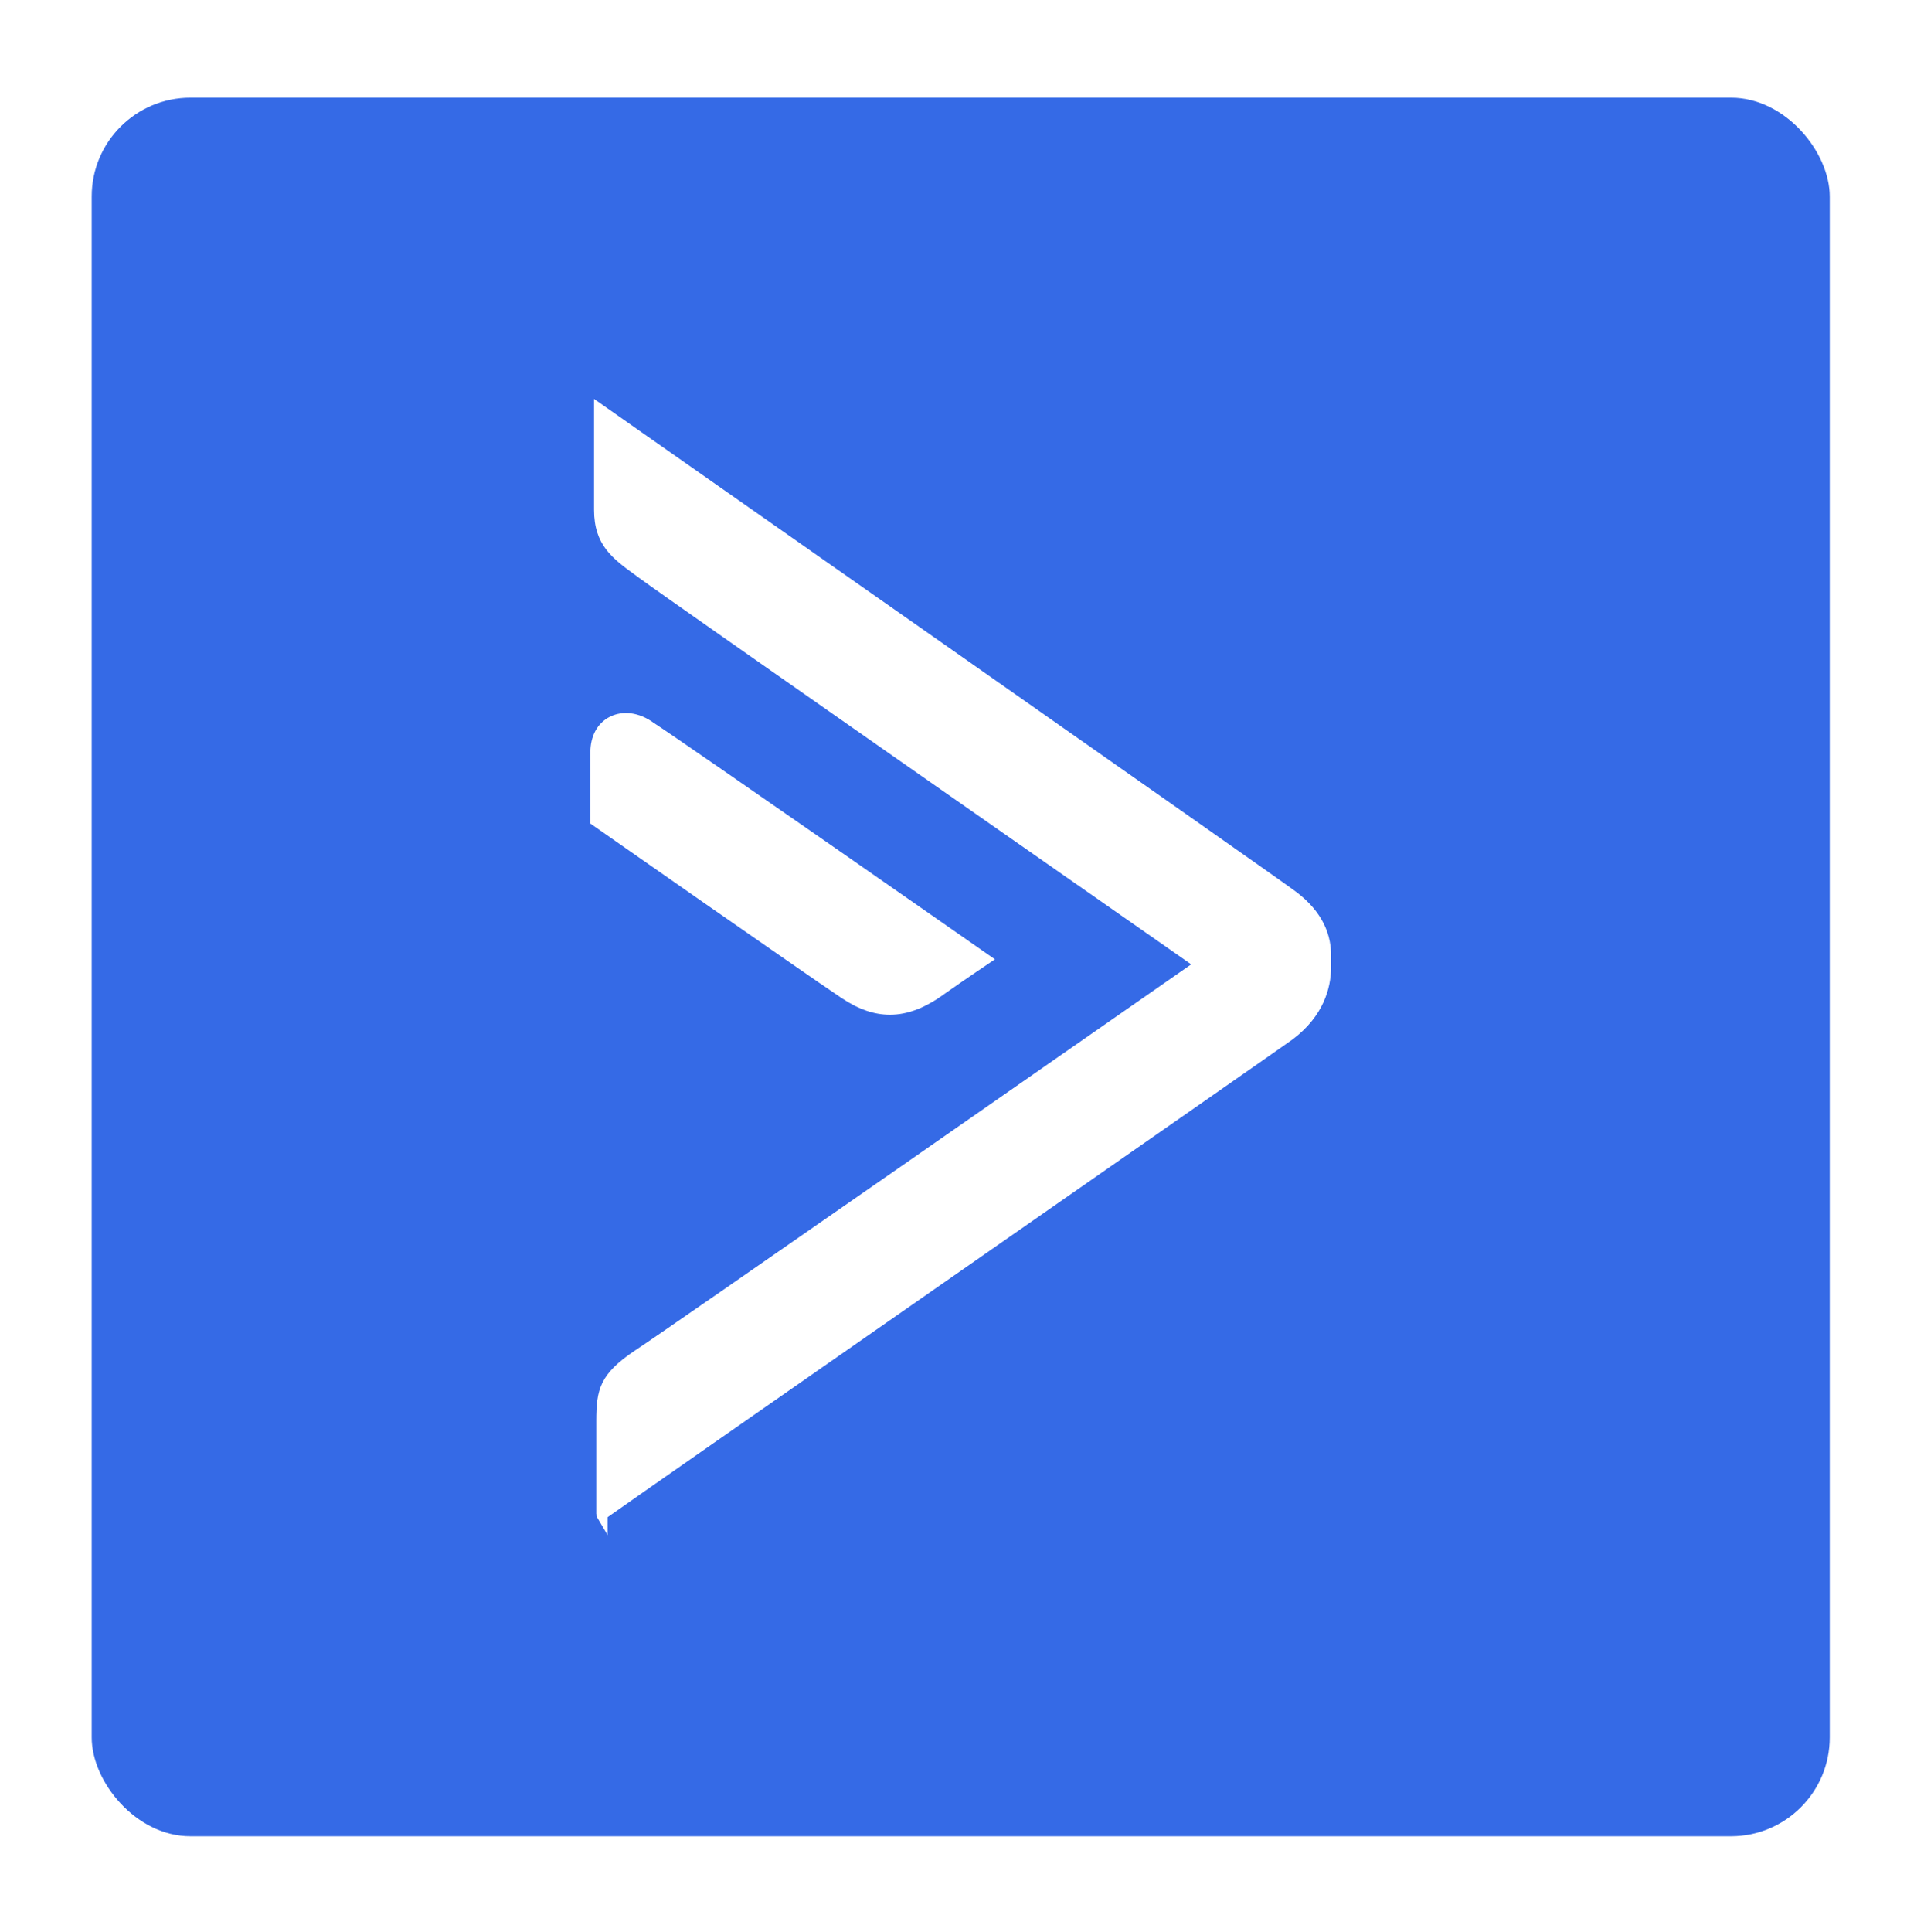
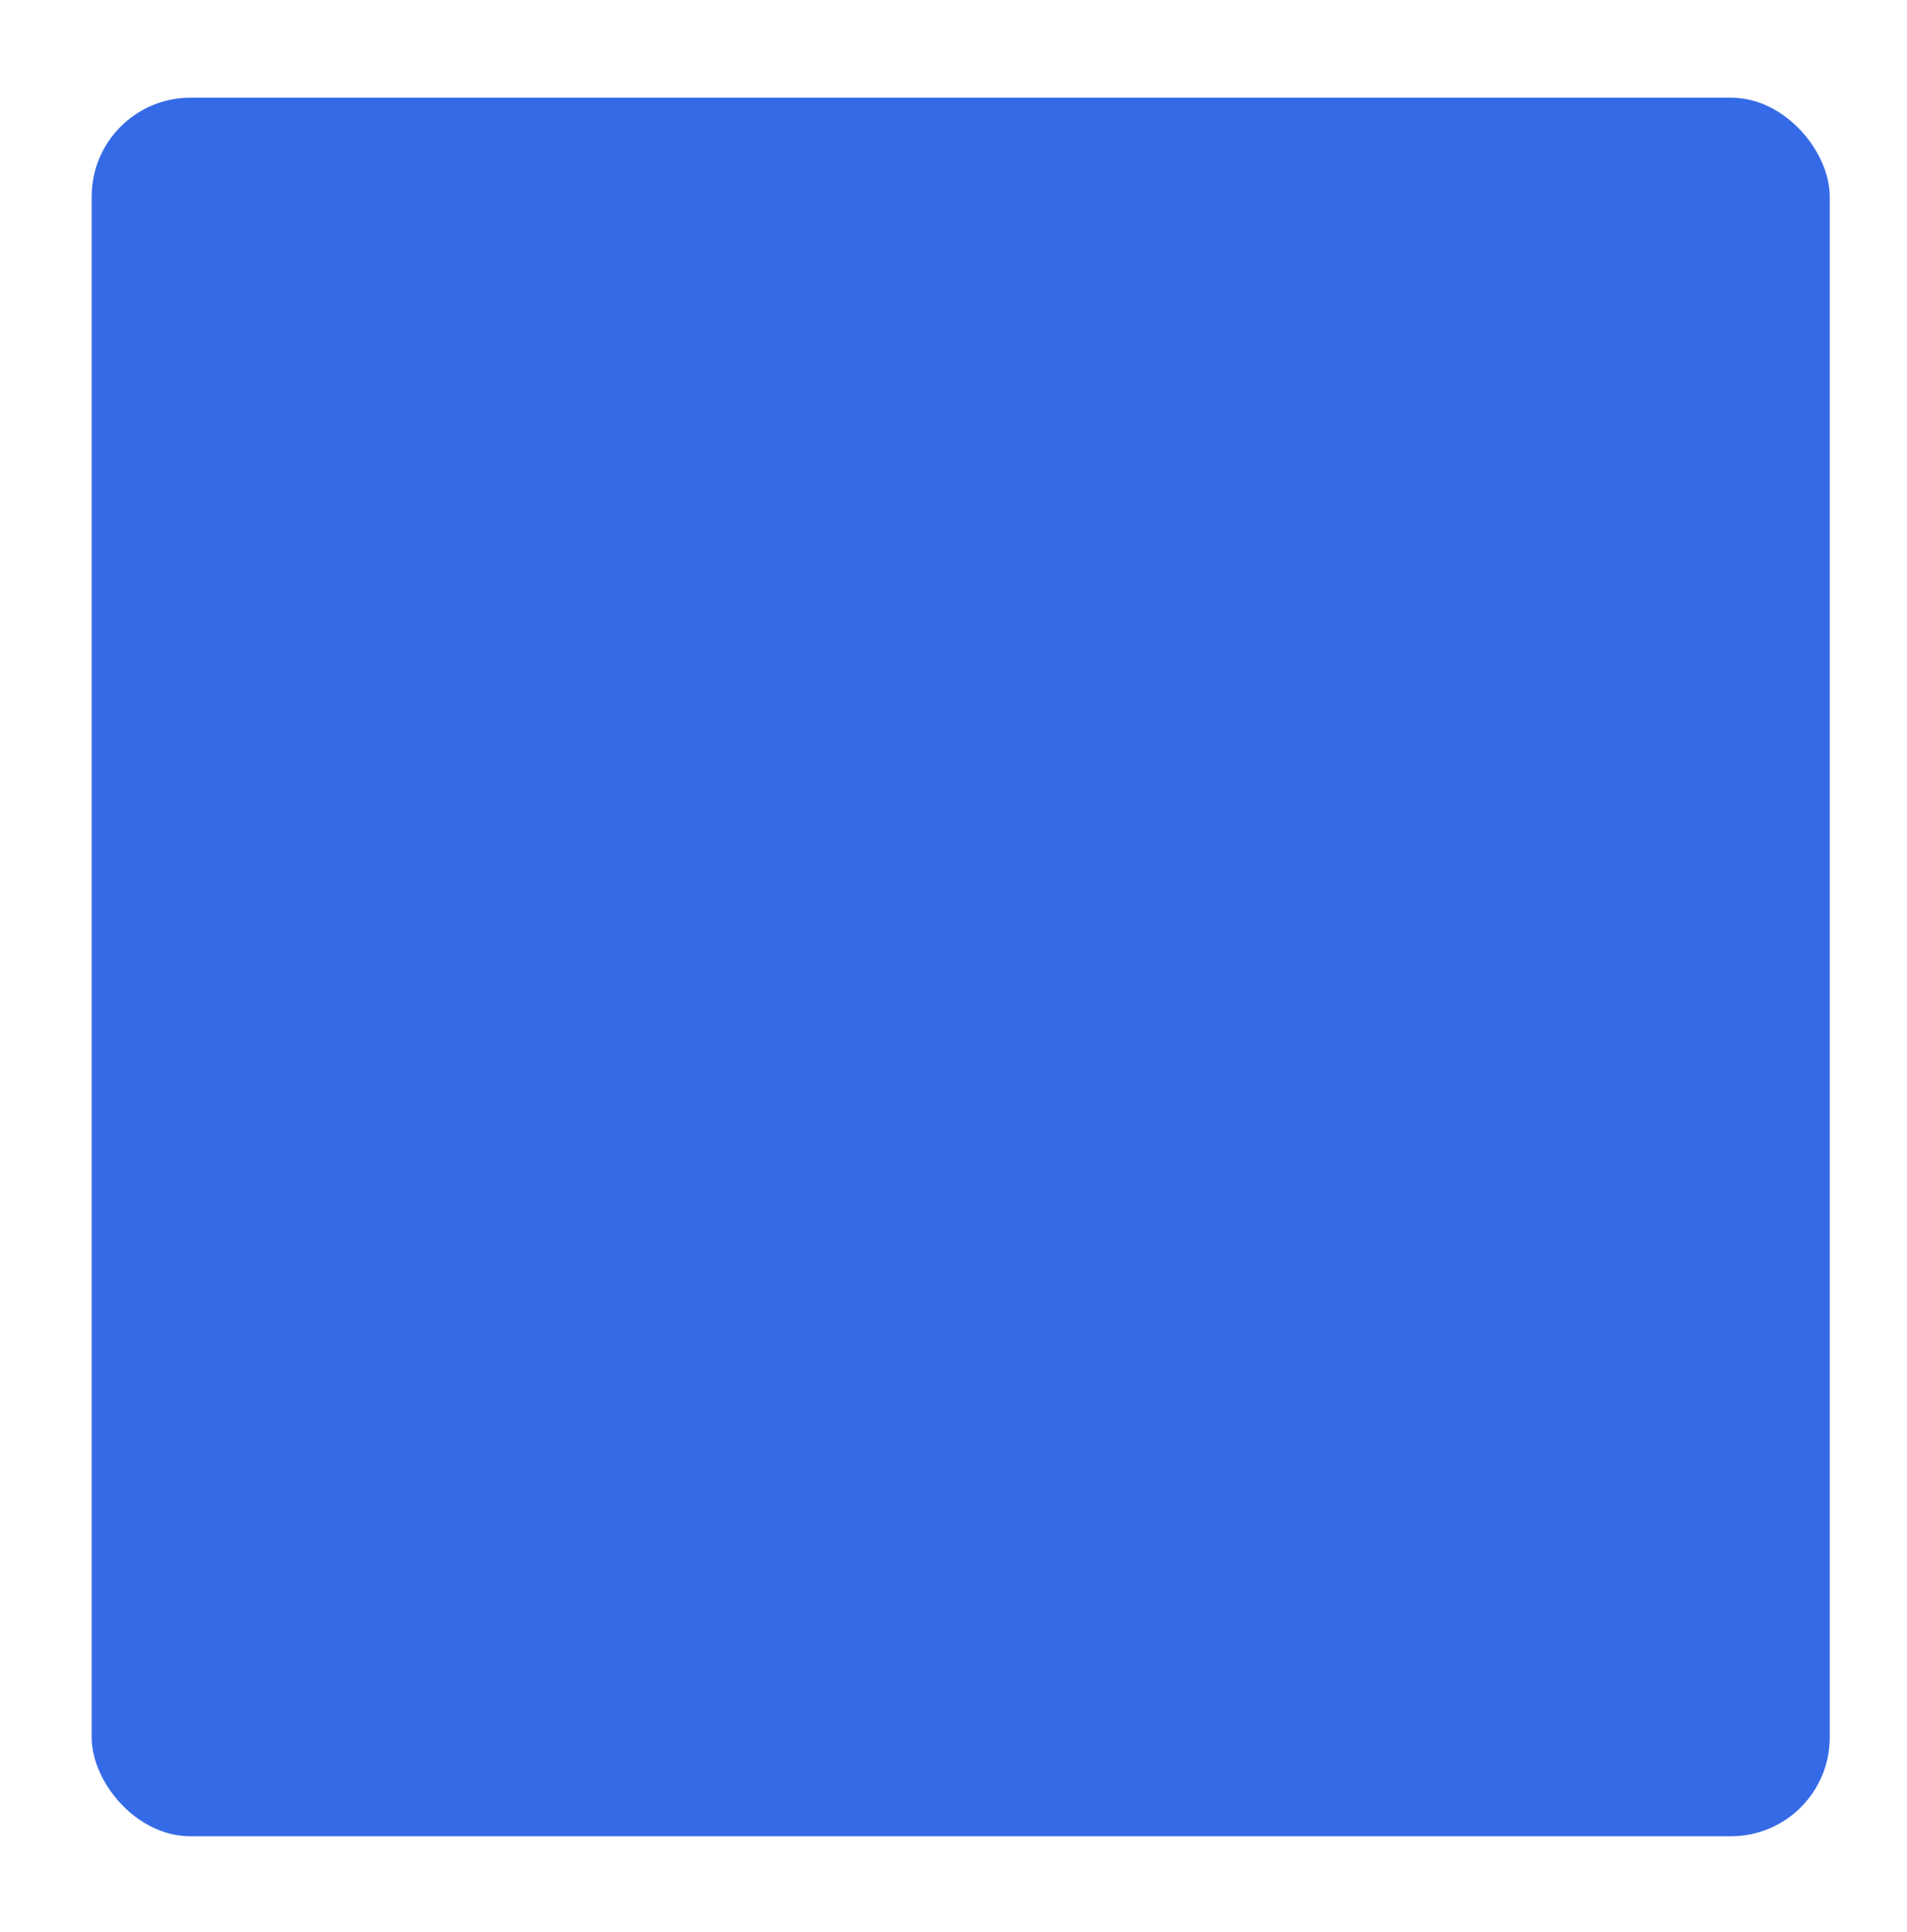
<svg xmlns="http://www.w3.org/2000/svg" width="79" height="80" viewBox="0 0 79 80" fill="none">
  <g filter="url(#filter0_d_1156_27697)">
    <rect x="3.799" y="2" width="72" height="72" rx="4.091" fill="#356AE6" />
-     <path fill-rule="evenodd" clip-rule="evenodd" d="M53.55 34.784C54.605 35.528 55.142 36.447 55.142 37.514V38.044C55.13 38.868 54.836 40.028 53.55 40.998L53.546 41.001C52.926 41.445 46.624 45.833 39.951 50.48C33.423 55.025 26.068 60.148 25.169 60.787V61.526L24.733 60.788C24.712 60.75 24.692 60.718 24.715 60.667H24.701V56.809C24.701 55.493 24.846 54.86 26.304 53.884C27.521 53.098 46.79 39.671 49.347 37.892C46.81 36.121 27.788 22.852 26.485 21.893L26.331 21.78C25.367 21.079 24.609 20.527 24.609 19.067V14.474L24.975 14.732C26.112 15.528 52.806 34.224 53.55 34.784ZM36.865 39.978C36.206 39.978 35.551 39.747 34.863 39.287C33.195 38.169 24.642 32.192 24.556 32.131L24.456 32.061V29.114C24.456 28.437 24.747 27.901 25.256 27.642C25.801 27.363 26.482 27.454 27.077 27.888C28.364 28.719 40.809 37.398 40.934 37.487L41.217 37.683L40.93 37.876C40.93 37.876 40.089 38.439 39.155 39.094C38.356 39.683 37.609 39.978 36.865 39.978Z" fill="white" />
  </g>
  <defs>
    <filter id="filter0_d_1156_27697" x="0.731" y="0.977" width="78.137" height="78.137" filterUnits="userSpaceOnUse" color-interpolation-filters="sRGB">
      <feFlood flood-opacity="0" result="BackgroundImageFix" />
      <feColorMatrix in="SourceAlpha" type="matrix" values="0 0 0 0 0 0 0 0 0 0 0 0 0 0 0 0 0 0 127 0" result="hardAlpha" />
      <feOffset dy="2.046" />
      <feGaussianBlur stdDeviation="1.534" />
      <feComposite in2="hardAlpha" operator="out" />
      <feColorMatrix type="matrix" values="0 0 0 0 0 0 0 0 0 0 0 0 0 0 0 0 0 0 0.25 0" />
      <feBlend mode="normal" in2="BackgroundImageFix" result="effect1_dropShadow_1156_27697" />
      <feBlend mode="normal" in="SourceGraphic" in2="effect1_dropShadow_1156_27697" result="shape" />
    </filter>
  </defs>
</svg>